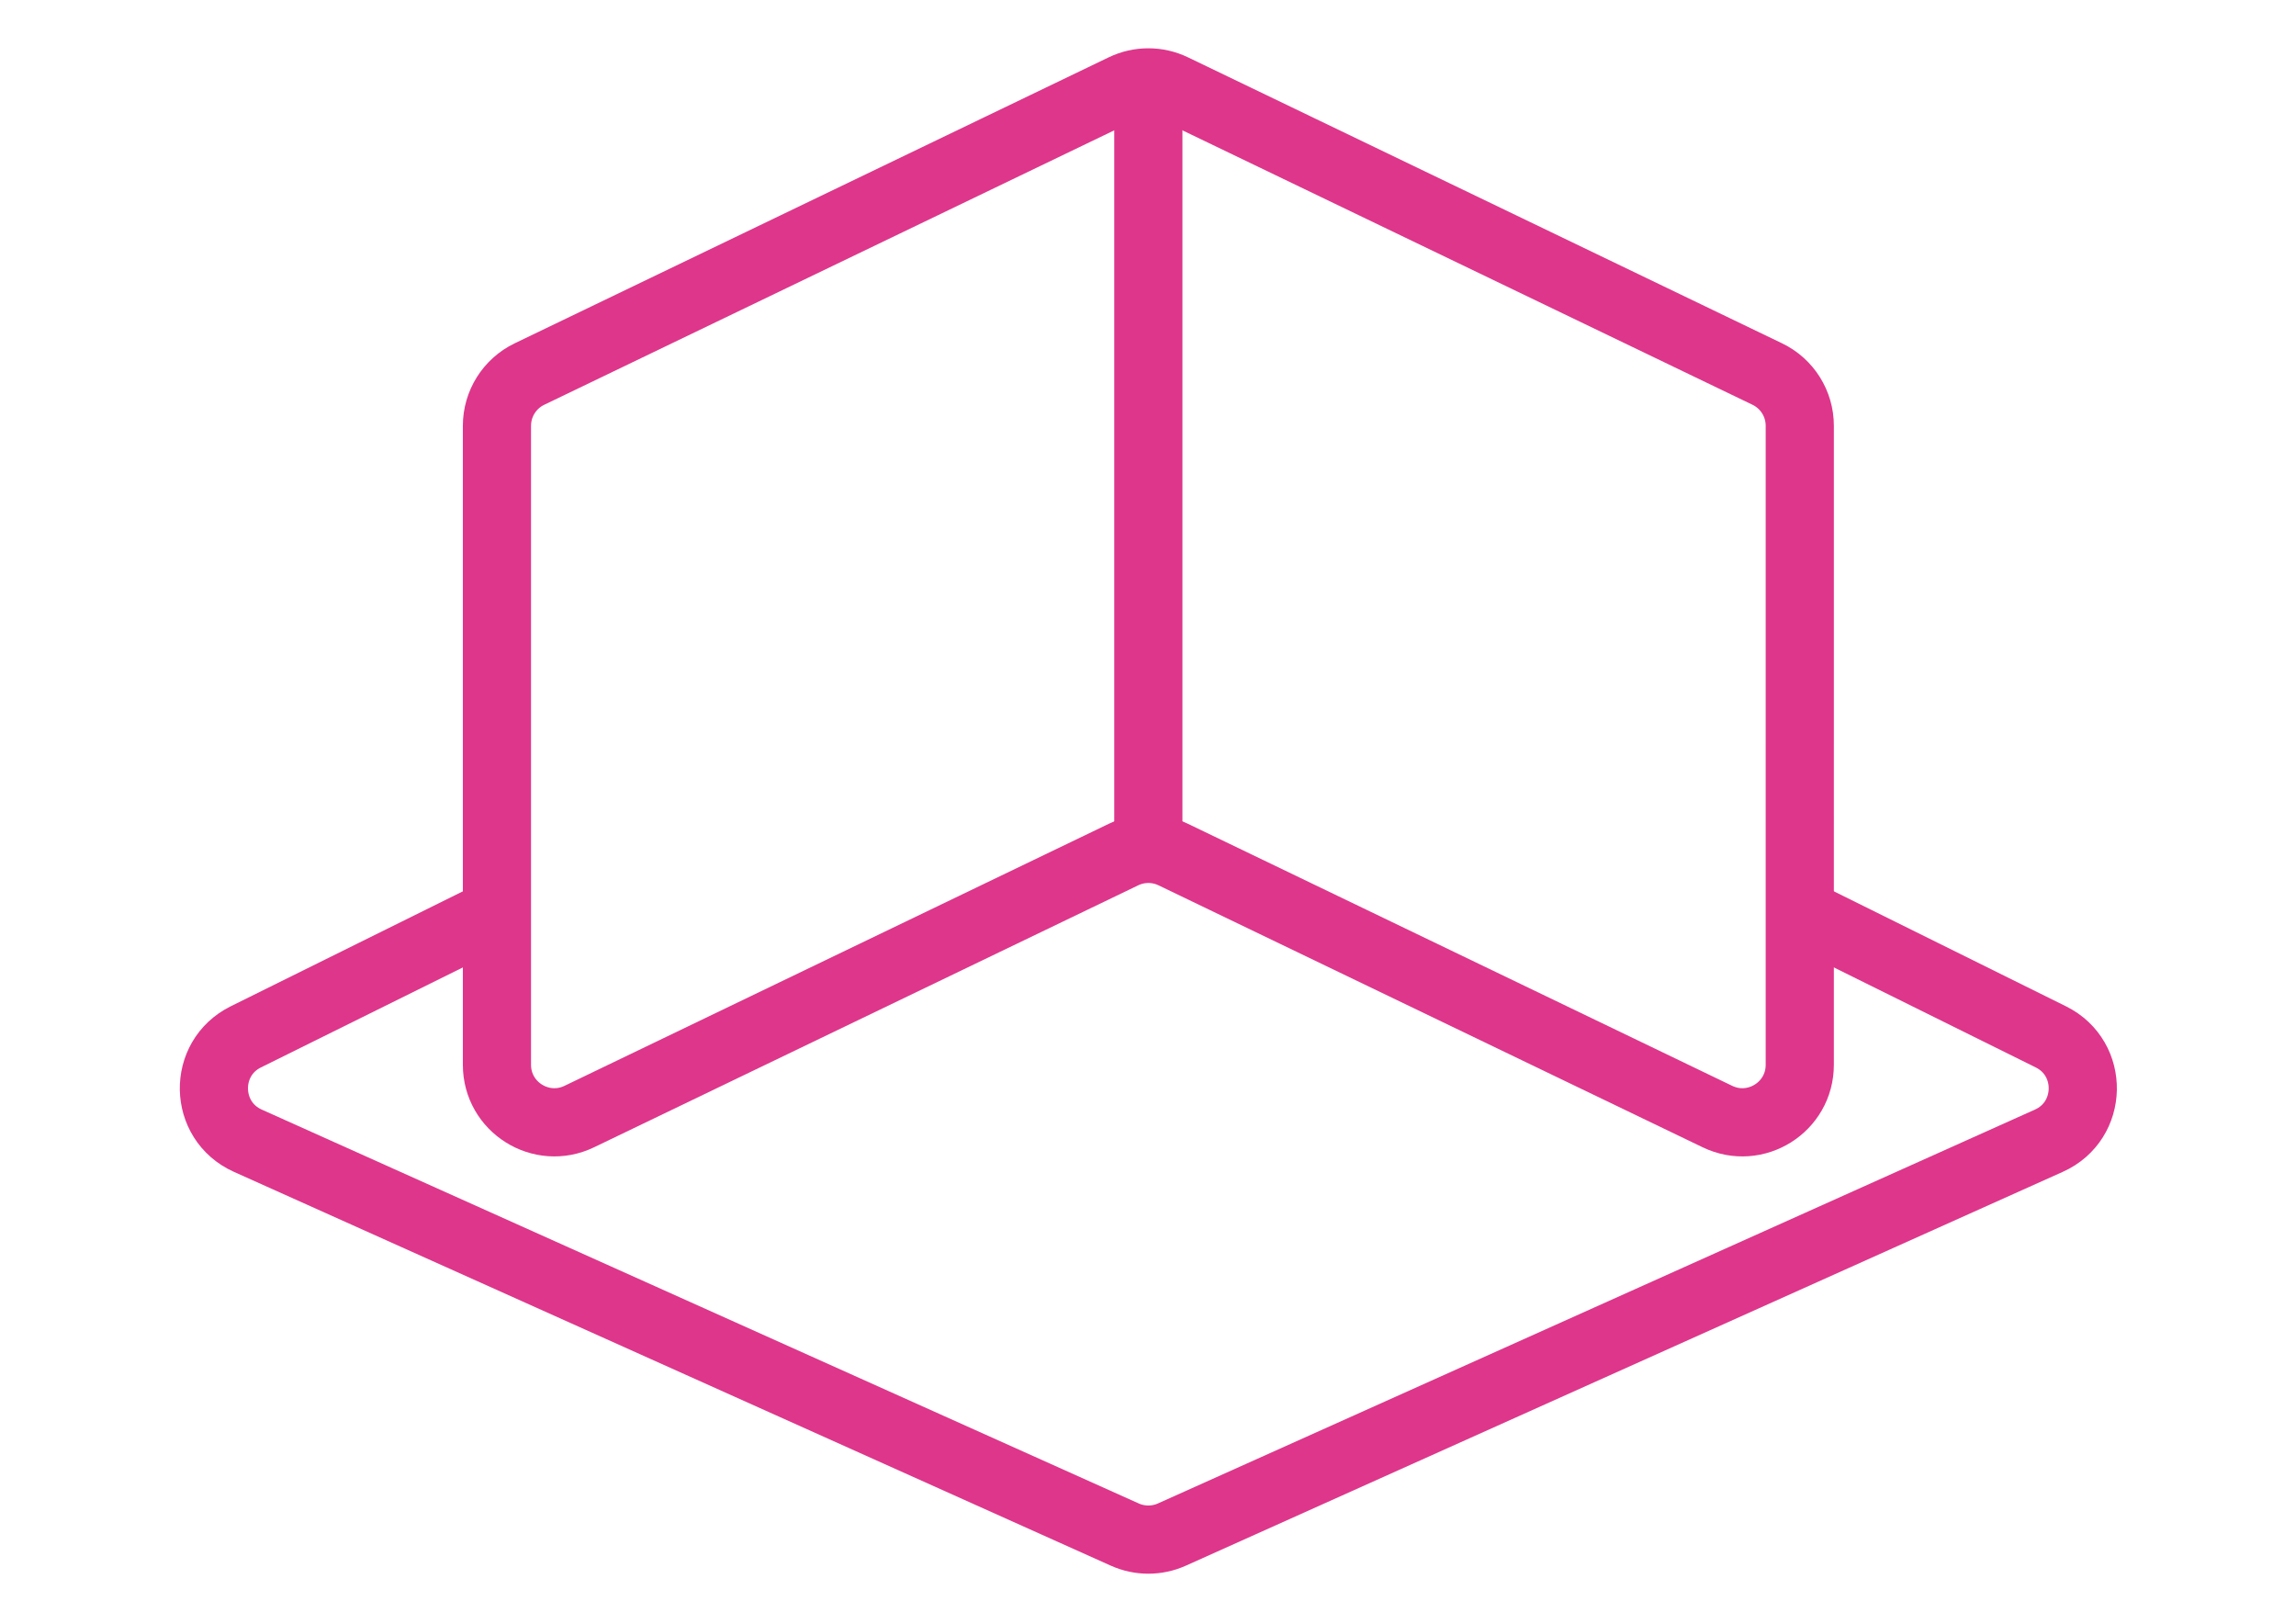
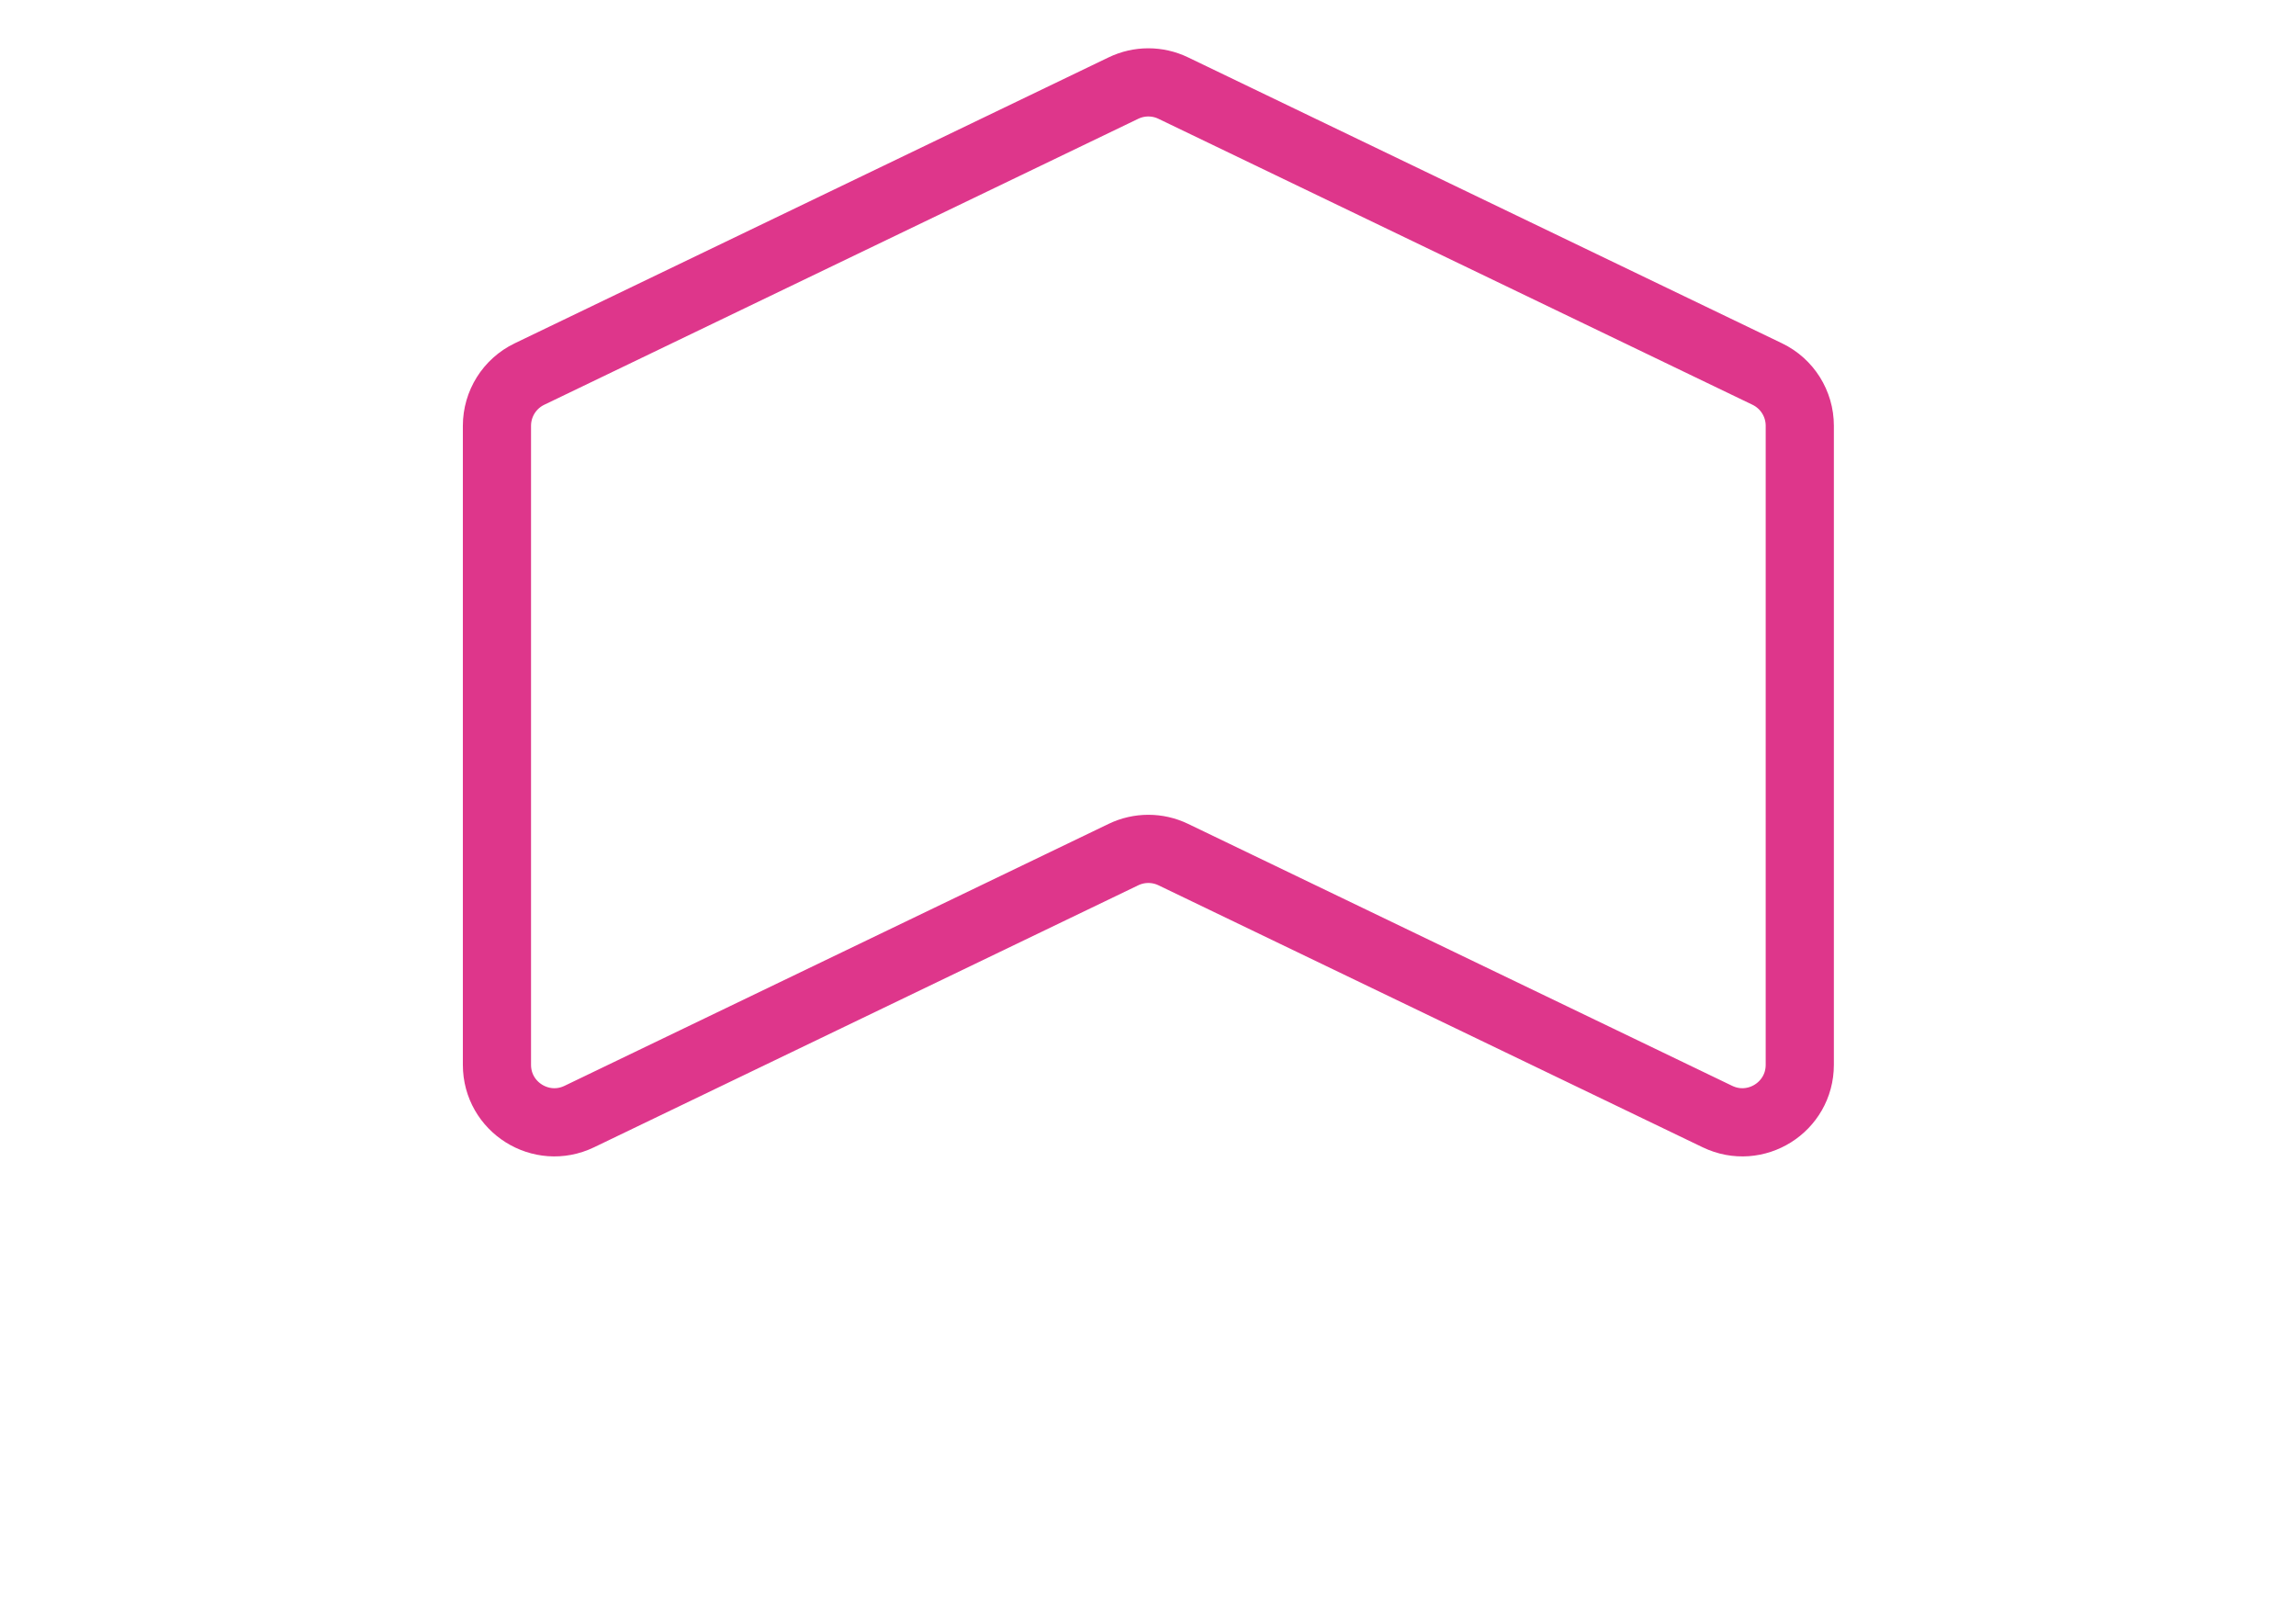
<svg xmlns="http://www.w3.org/2000/svg" version="1.1" id="Layer_1" x="0px" y="0px" viewBox="0 0 841.89 595.28" style="enable-background:new 0 0 841.89 595.28;" xml:space="preserve">
  <style type="text/css">
	.st0{fill:none;stroke:#DE368B;stroke-width:25;stroke-miterlimit:10;}
</style>
  <g>
    <path class="st0" d="M411.94,32.29l-217.8,104.84c-7.29,3.51-11.92,10.88-11.92,18.97v234.28c0,15.51,16.21,25.7,30.19,18.97   l199.54-96.05c5.77-2.78,12.49-2.78,18.26,0l199.54,96.05c13.98,6.73,30.19-3.46,30.19-18.97V156.1c0-8.09-4.63-15.46-11.92-18.97   L430.2,32.29C424.43,29.51,417.71,29.51,411.94,32.29z" />
-     <path class="st0" d="M659.93,334.53L752,380.13c15.95,7.9,15.51,30.79-0.72,38.07L429.69,562.6c-5.49,2.46-11.76,2.46-17.25,0   L90.86,418.2c-16.23-7.29-16.66-30.18-0.72-38.07l92.07-45.59" />
-     <line class="st0" x1="421.07" y1="27.89" x2="421.07" y2="308.9" />
  </g>
</svg>